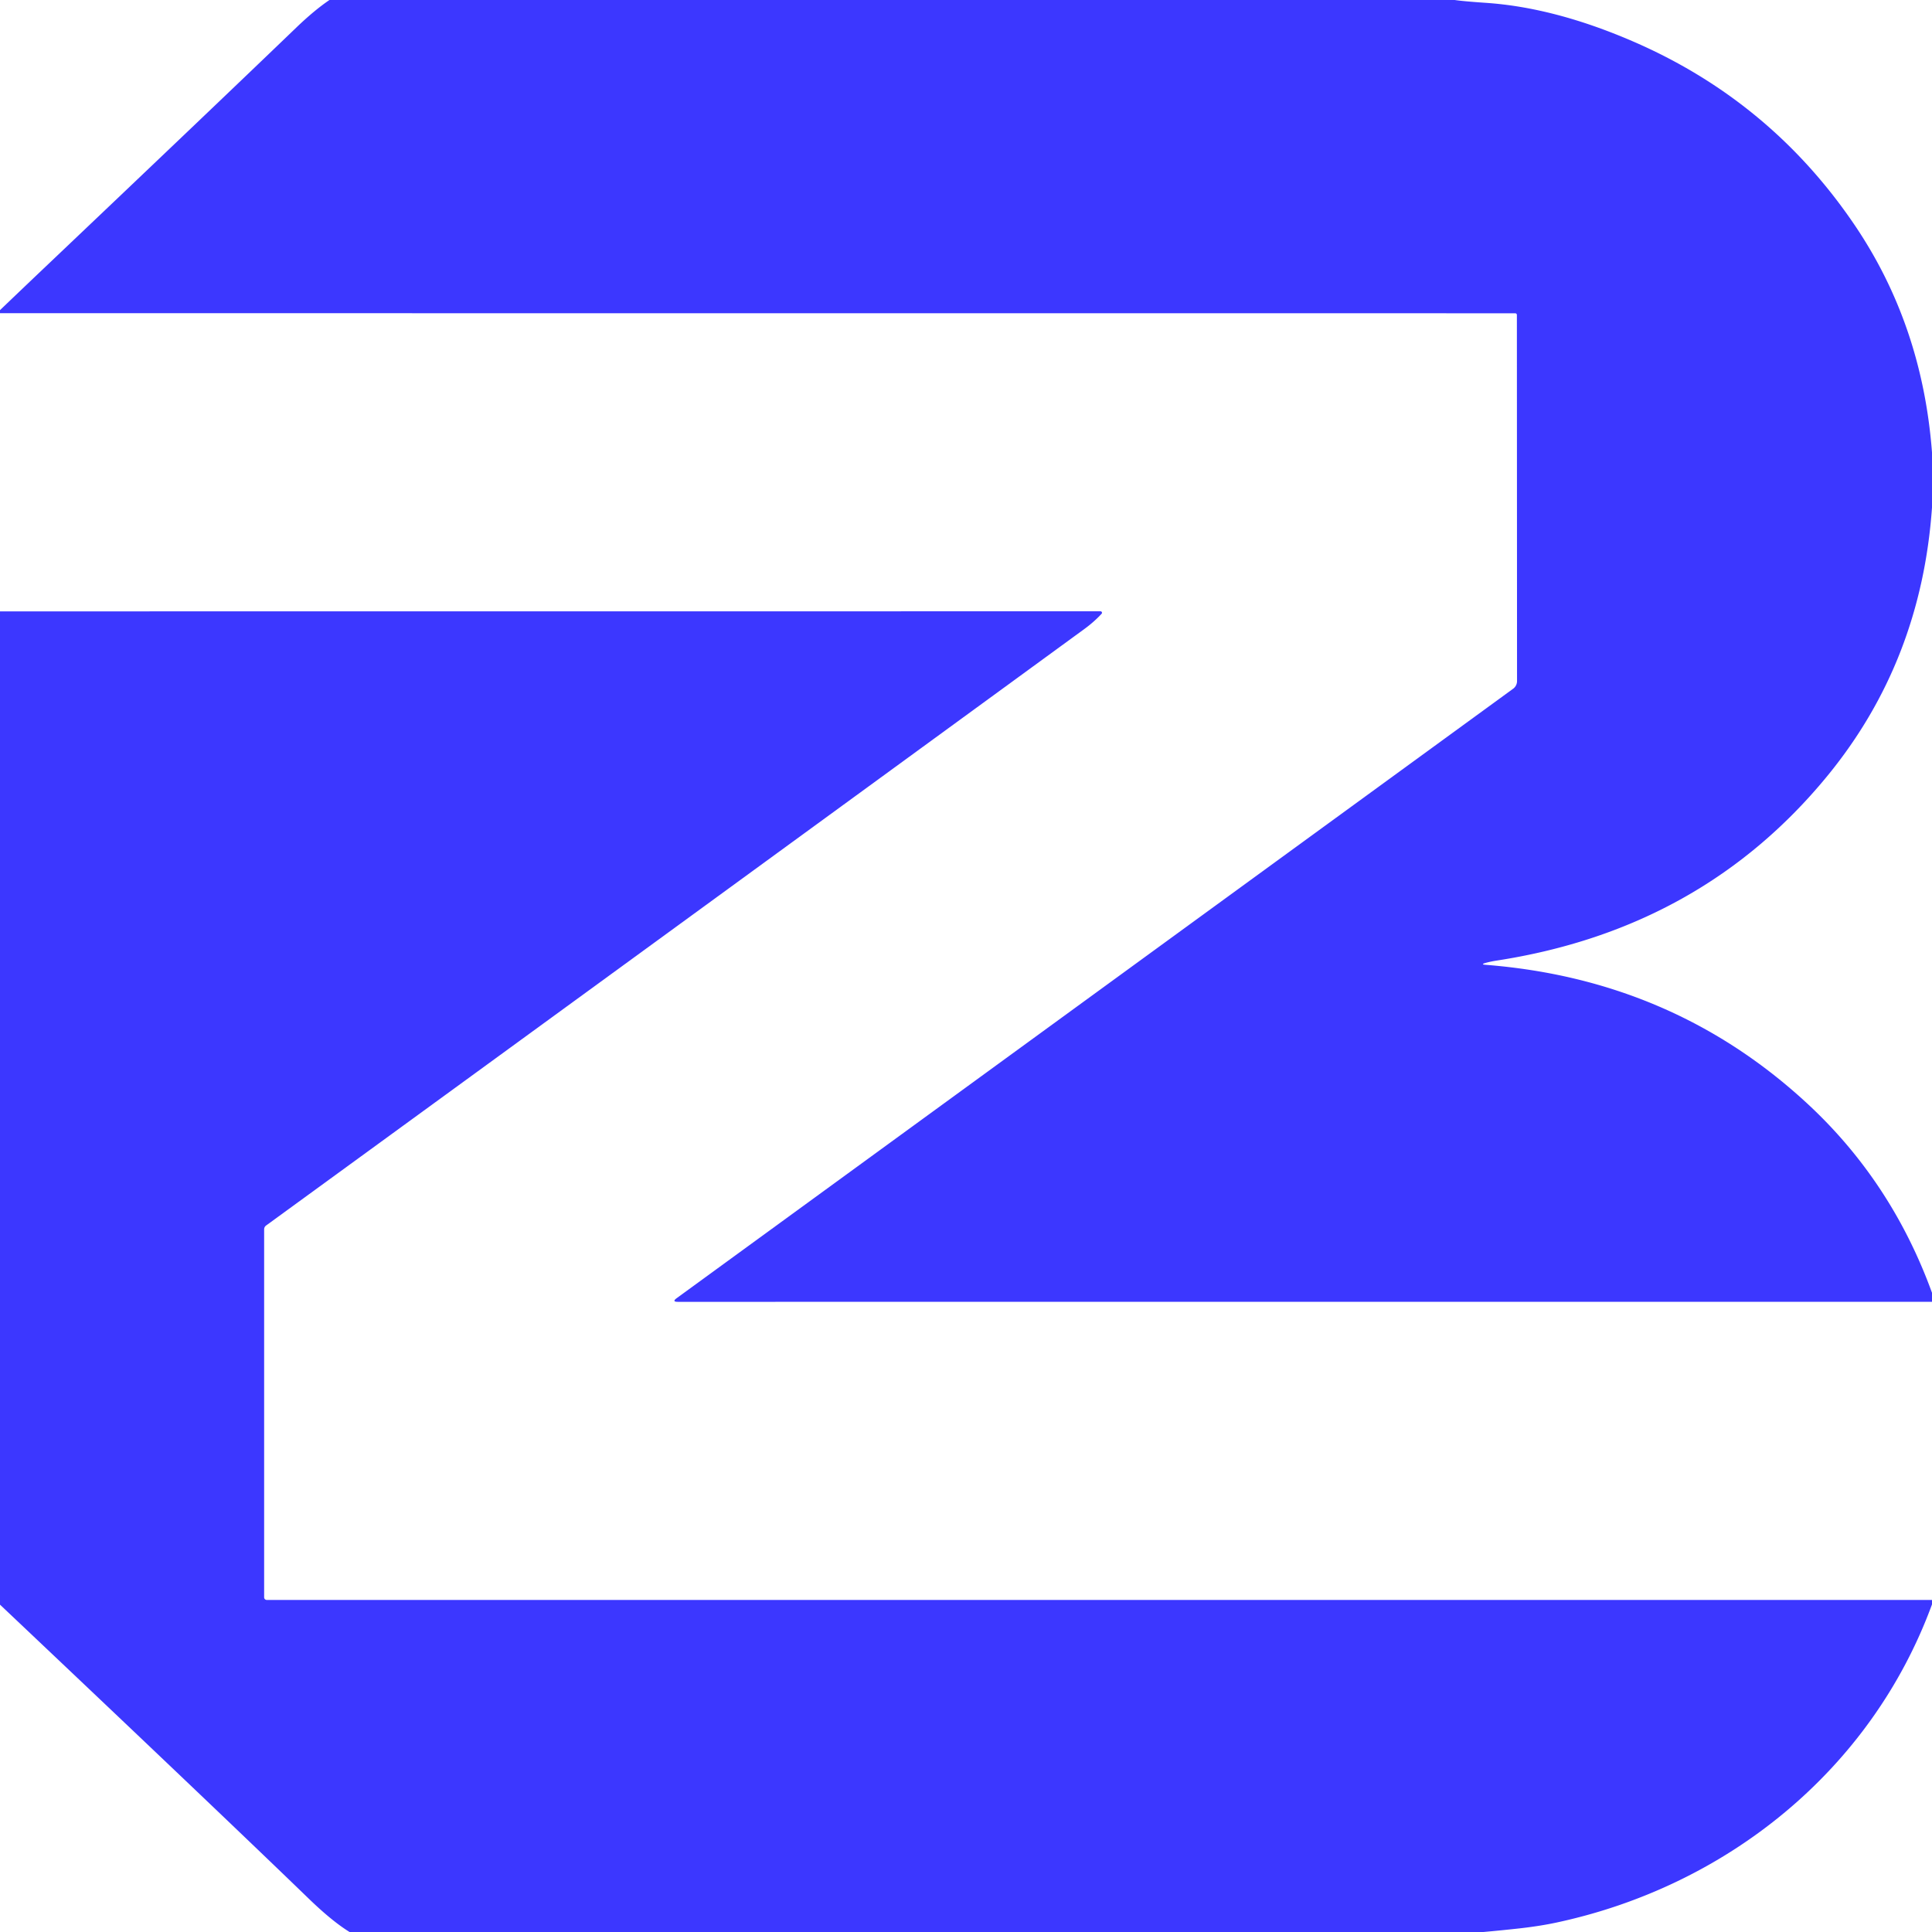
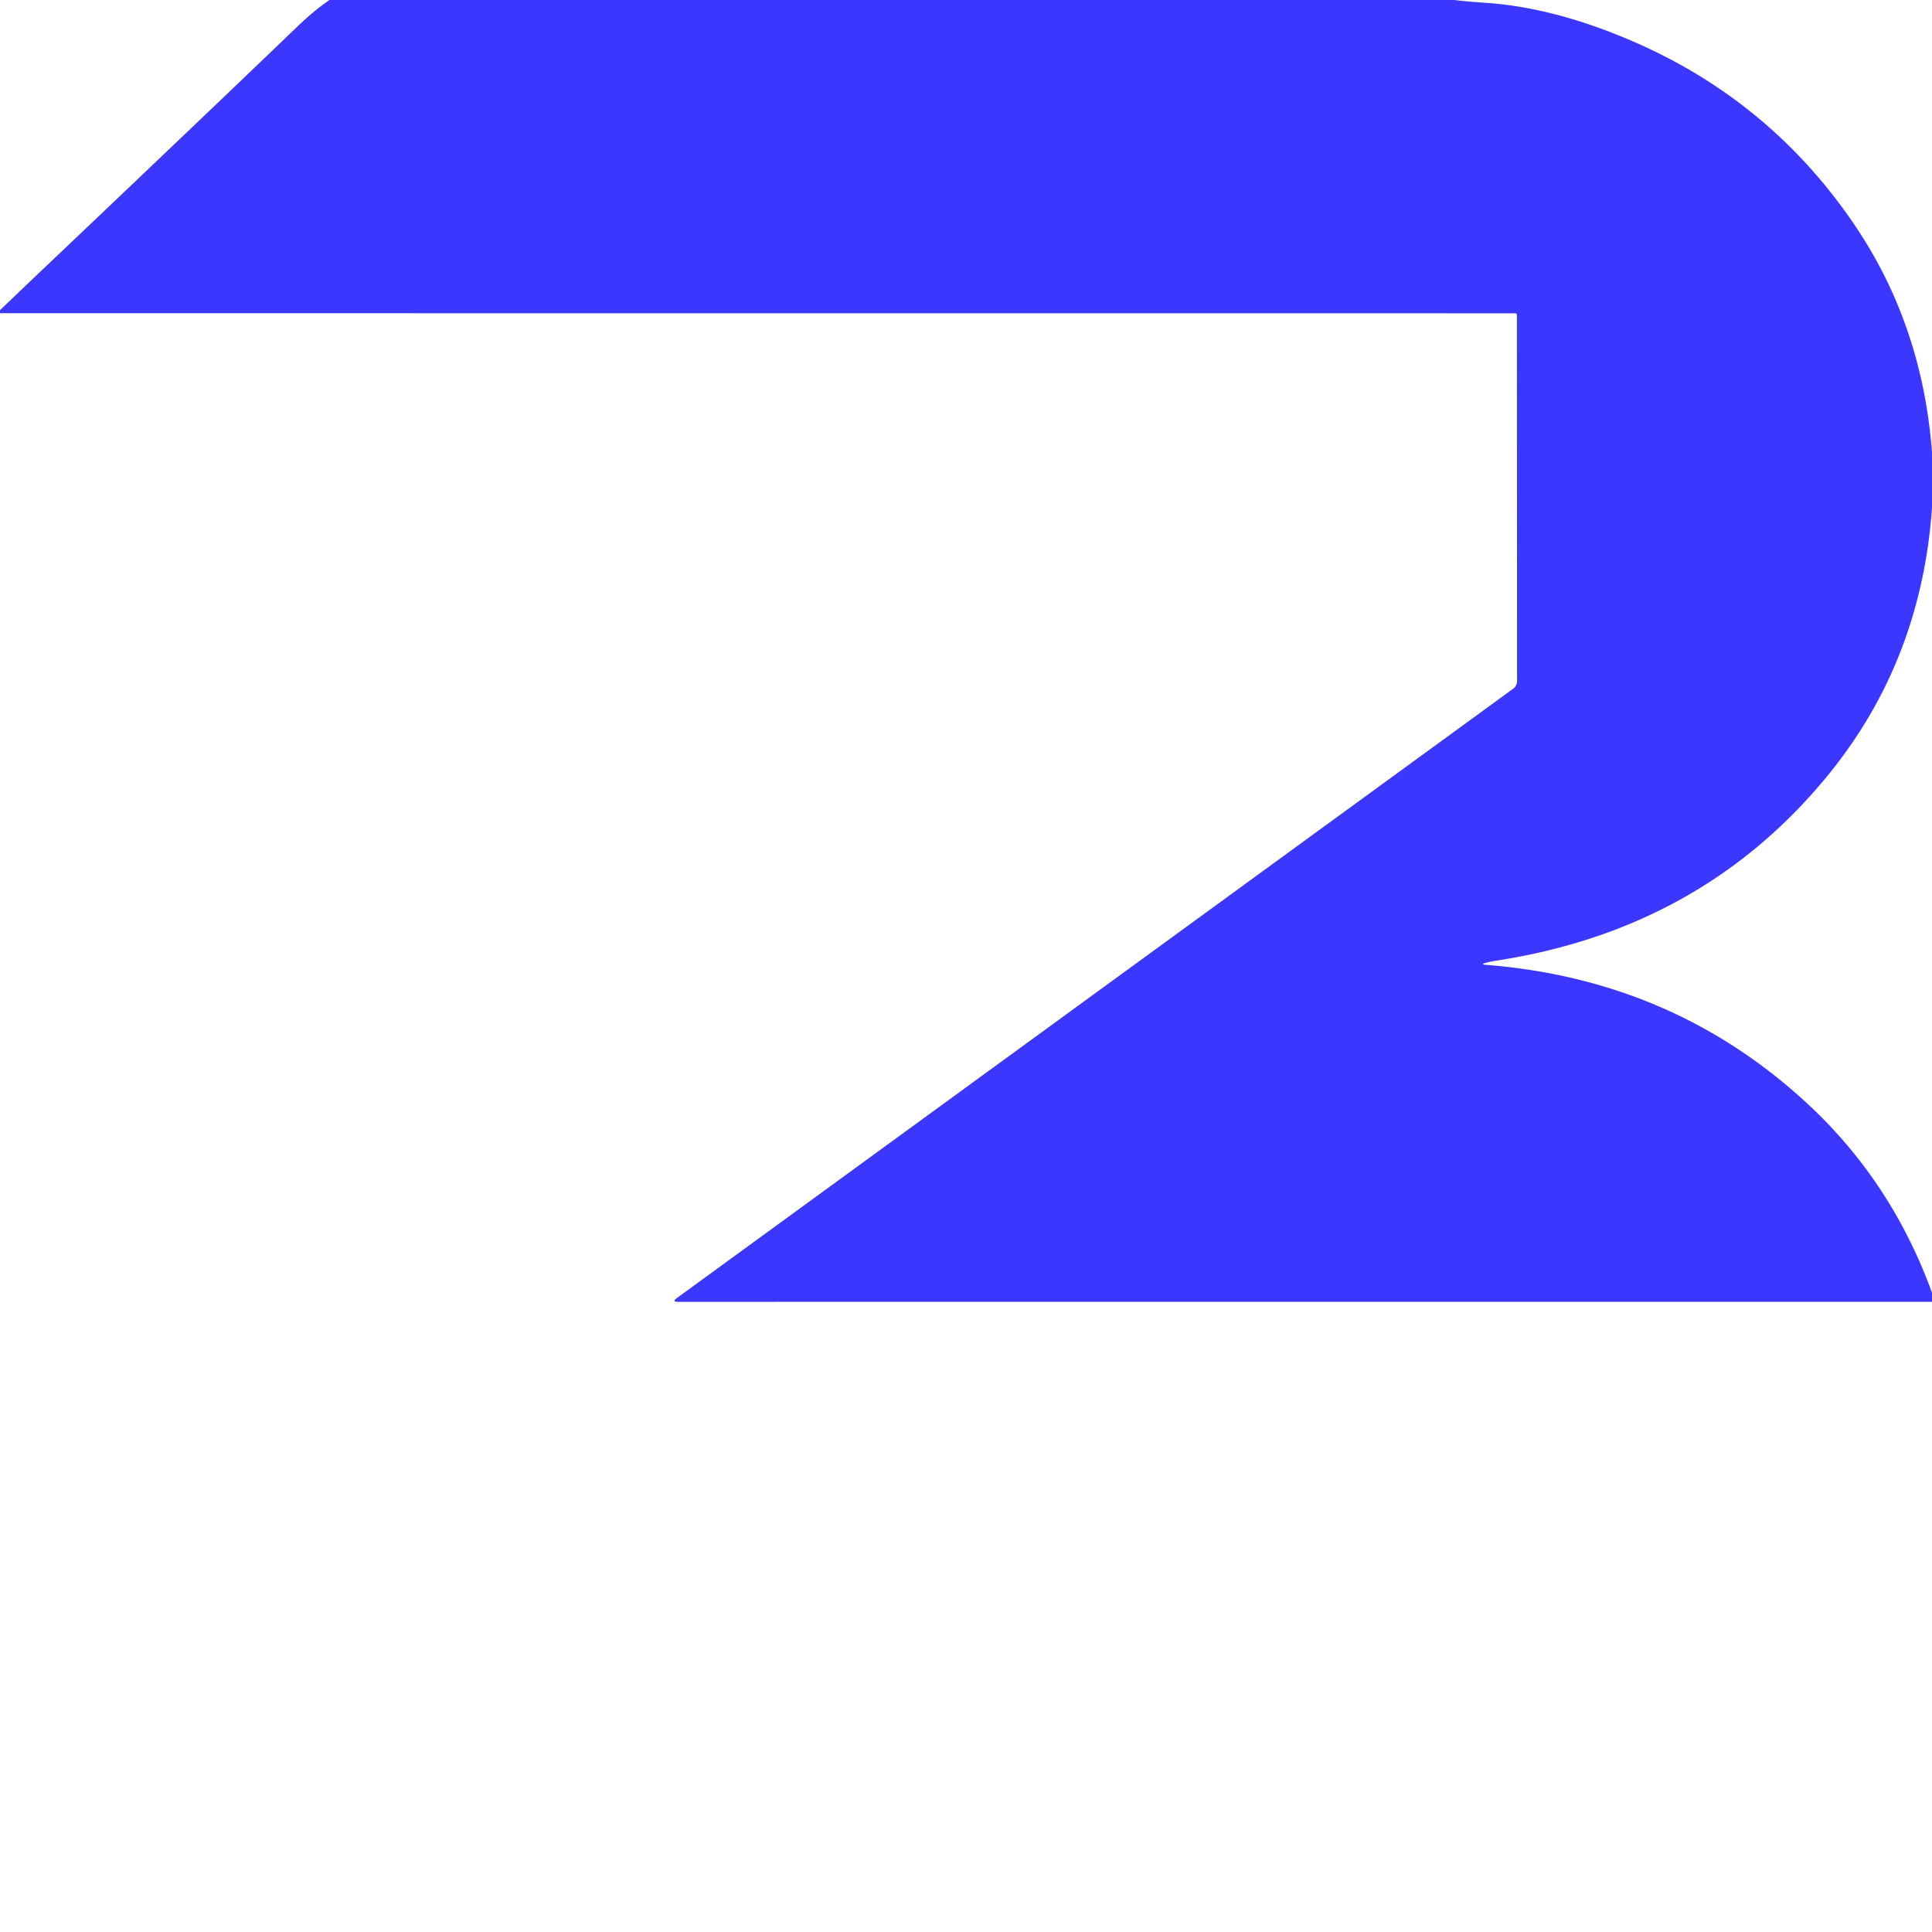
<svg xmlns="http://www.w3.org/2000/svg" version="1.2" viewBox="0.00 0.00 512.00 512.00" width="512.00" height="512.00">
  <path fill="#3C37FF" d="M 87.31 0.00L 385.50 0.00Q 387.76 0.34 393.74 0.75Q 411.87 1.97 432.56 10.89Q 469.12 26.65 491.45 59.57Q 509.43 86.07 512.00 119.90L 512.00 134.50Q 509.14 175.19 484.43 205.43Q 451.16 246.15 396.66 254.56Q 395.09 254.80 393.69 255.18Q 392.27 255.57 393.74 255.69Q 443.38 259.59 478.87 292.38Q 501.27 313.08 512.00 342.60L 512.00 344.99L 179.65 345.00Q 177.99 345.00 179.34 344.02L 401.00 182.52A 2.52 2.50 72.1 0 0 402.03 180.49L 401.99 83.52Q 401.99 83.02 401.48 83.02L 0.00 83.00L 0.00 82.19Q 6.62 75.85 13.28 69.53Q 56.80 28.20 78.54 7.29Q 83.31 2.71 87.31 0.00Z" />
-   <path fill="#3C37FF" d="M 512.00 424.01L 512.00 425.18C 495.89 469.10 457.55 499.93 412.23 509.55Q 407.95 510.45 402.71 511.04Q 397.93 511.57 393.12 512.00L 92.64 512.00Q 87.98 509.12 81.83 503.17Q 57.67 479.80 0.00 425.25L 0.00 162.02L 291.65 162.00A 0.39 0.39 0.0 0 1 291.93 162.66Q 289.93 164.82 287.41 166.66Q 179.21 245.63 70.51 324.78A 1.24 1.24 0.0 0 0 70.00 325.78L 70.00 423.31A 0.69 0.69 0.0 0 0 70.69 424.00L 512.00 424.01Z" />
</svg>